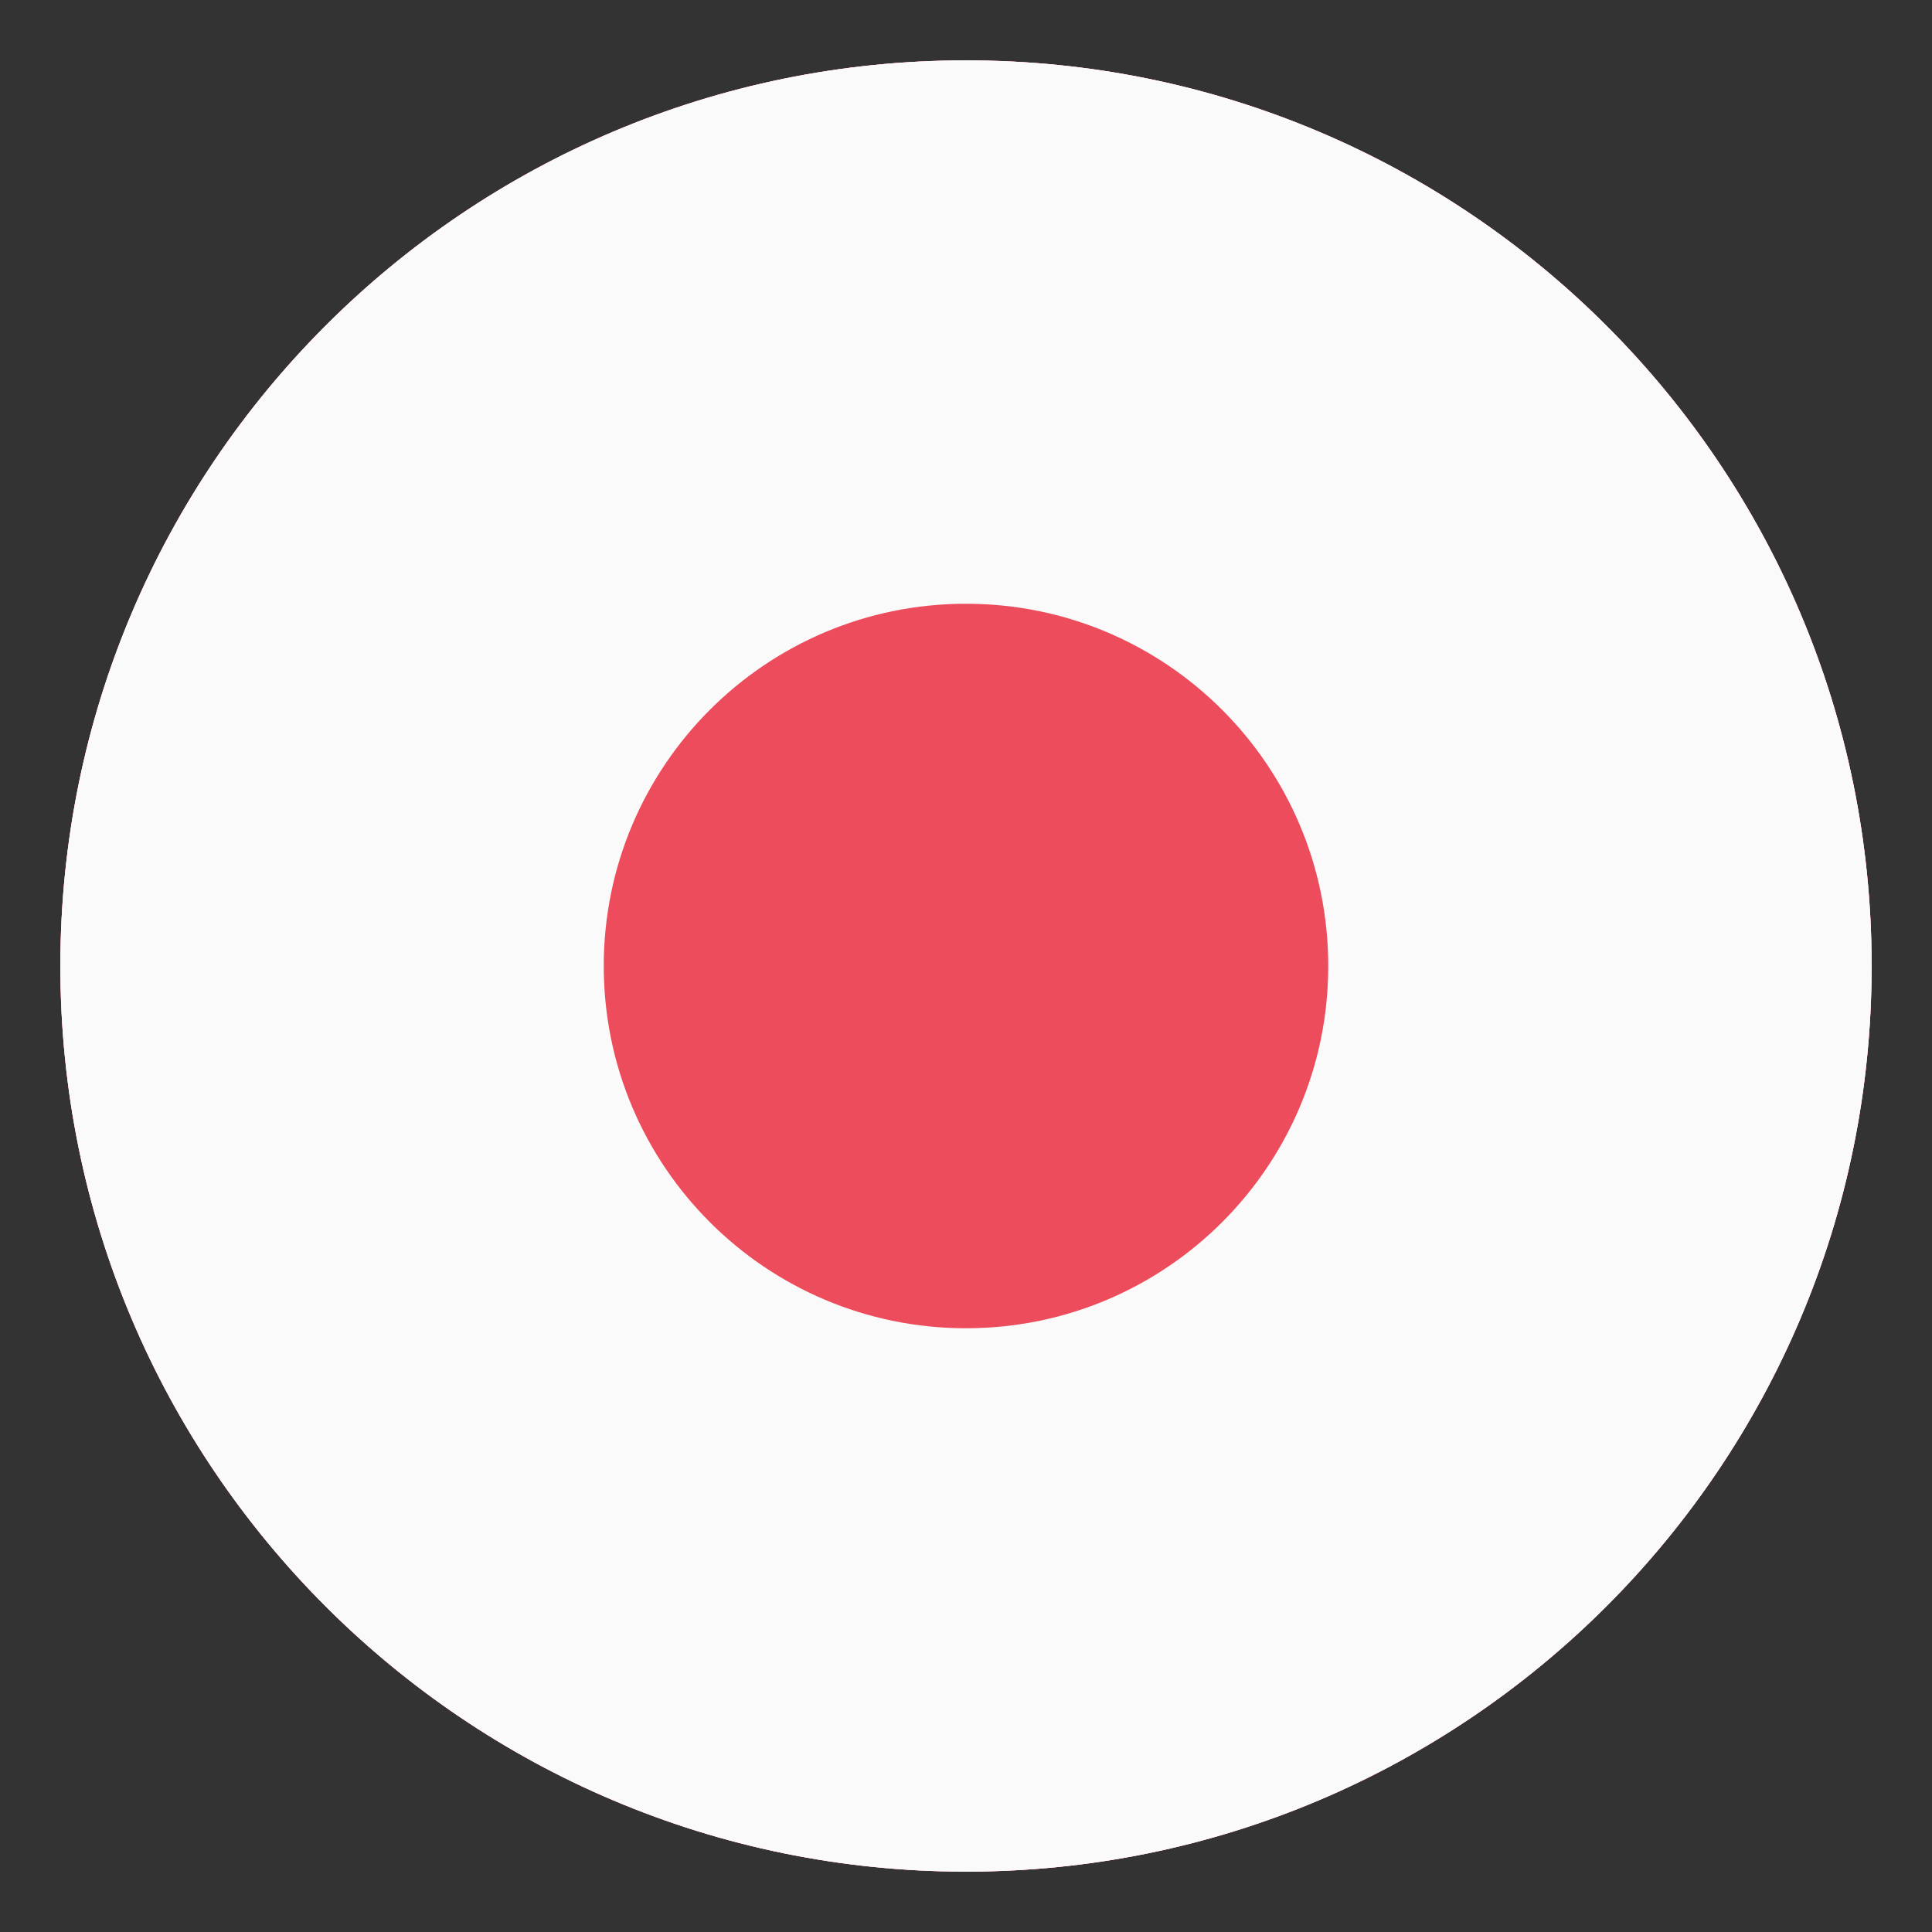
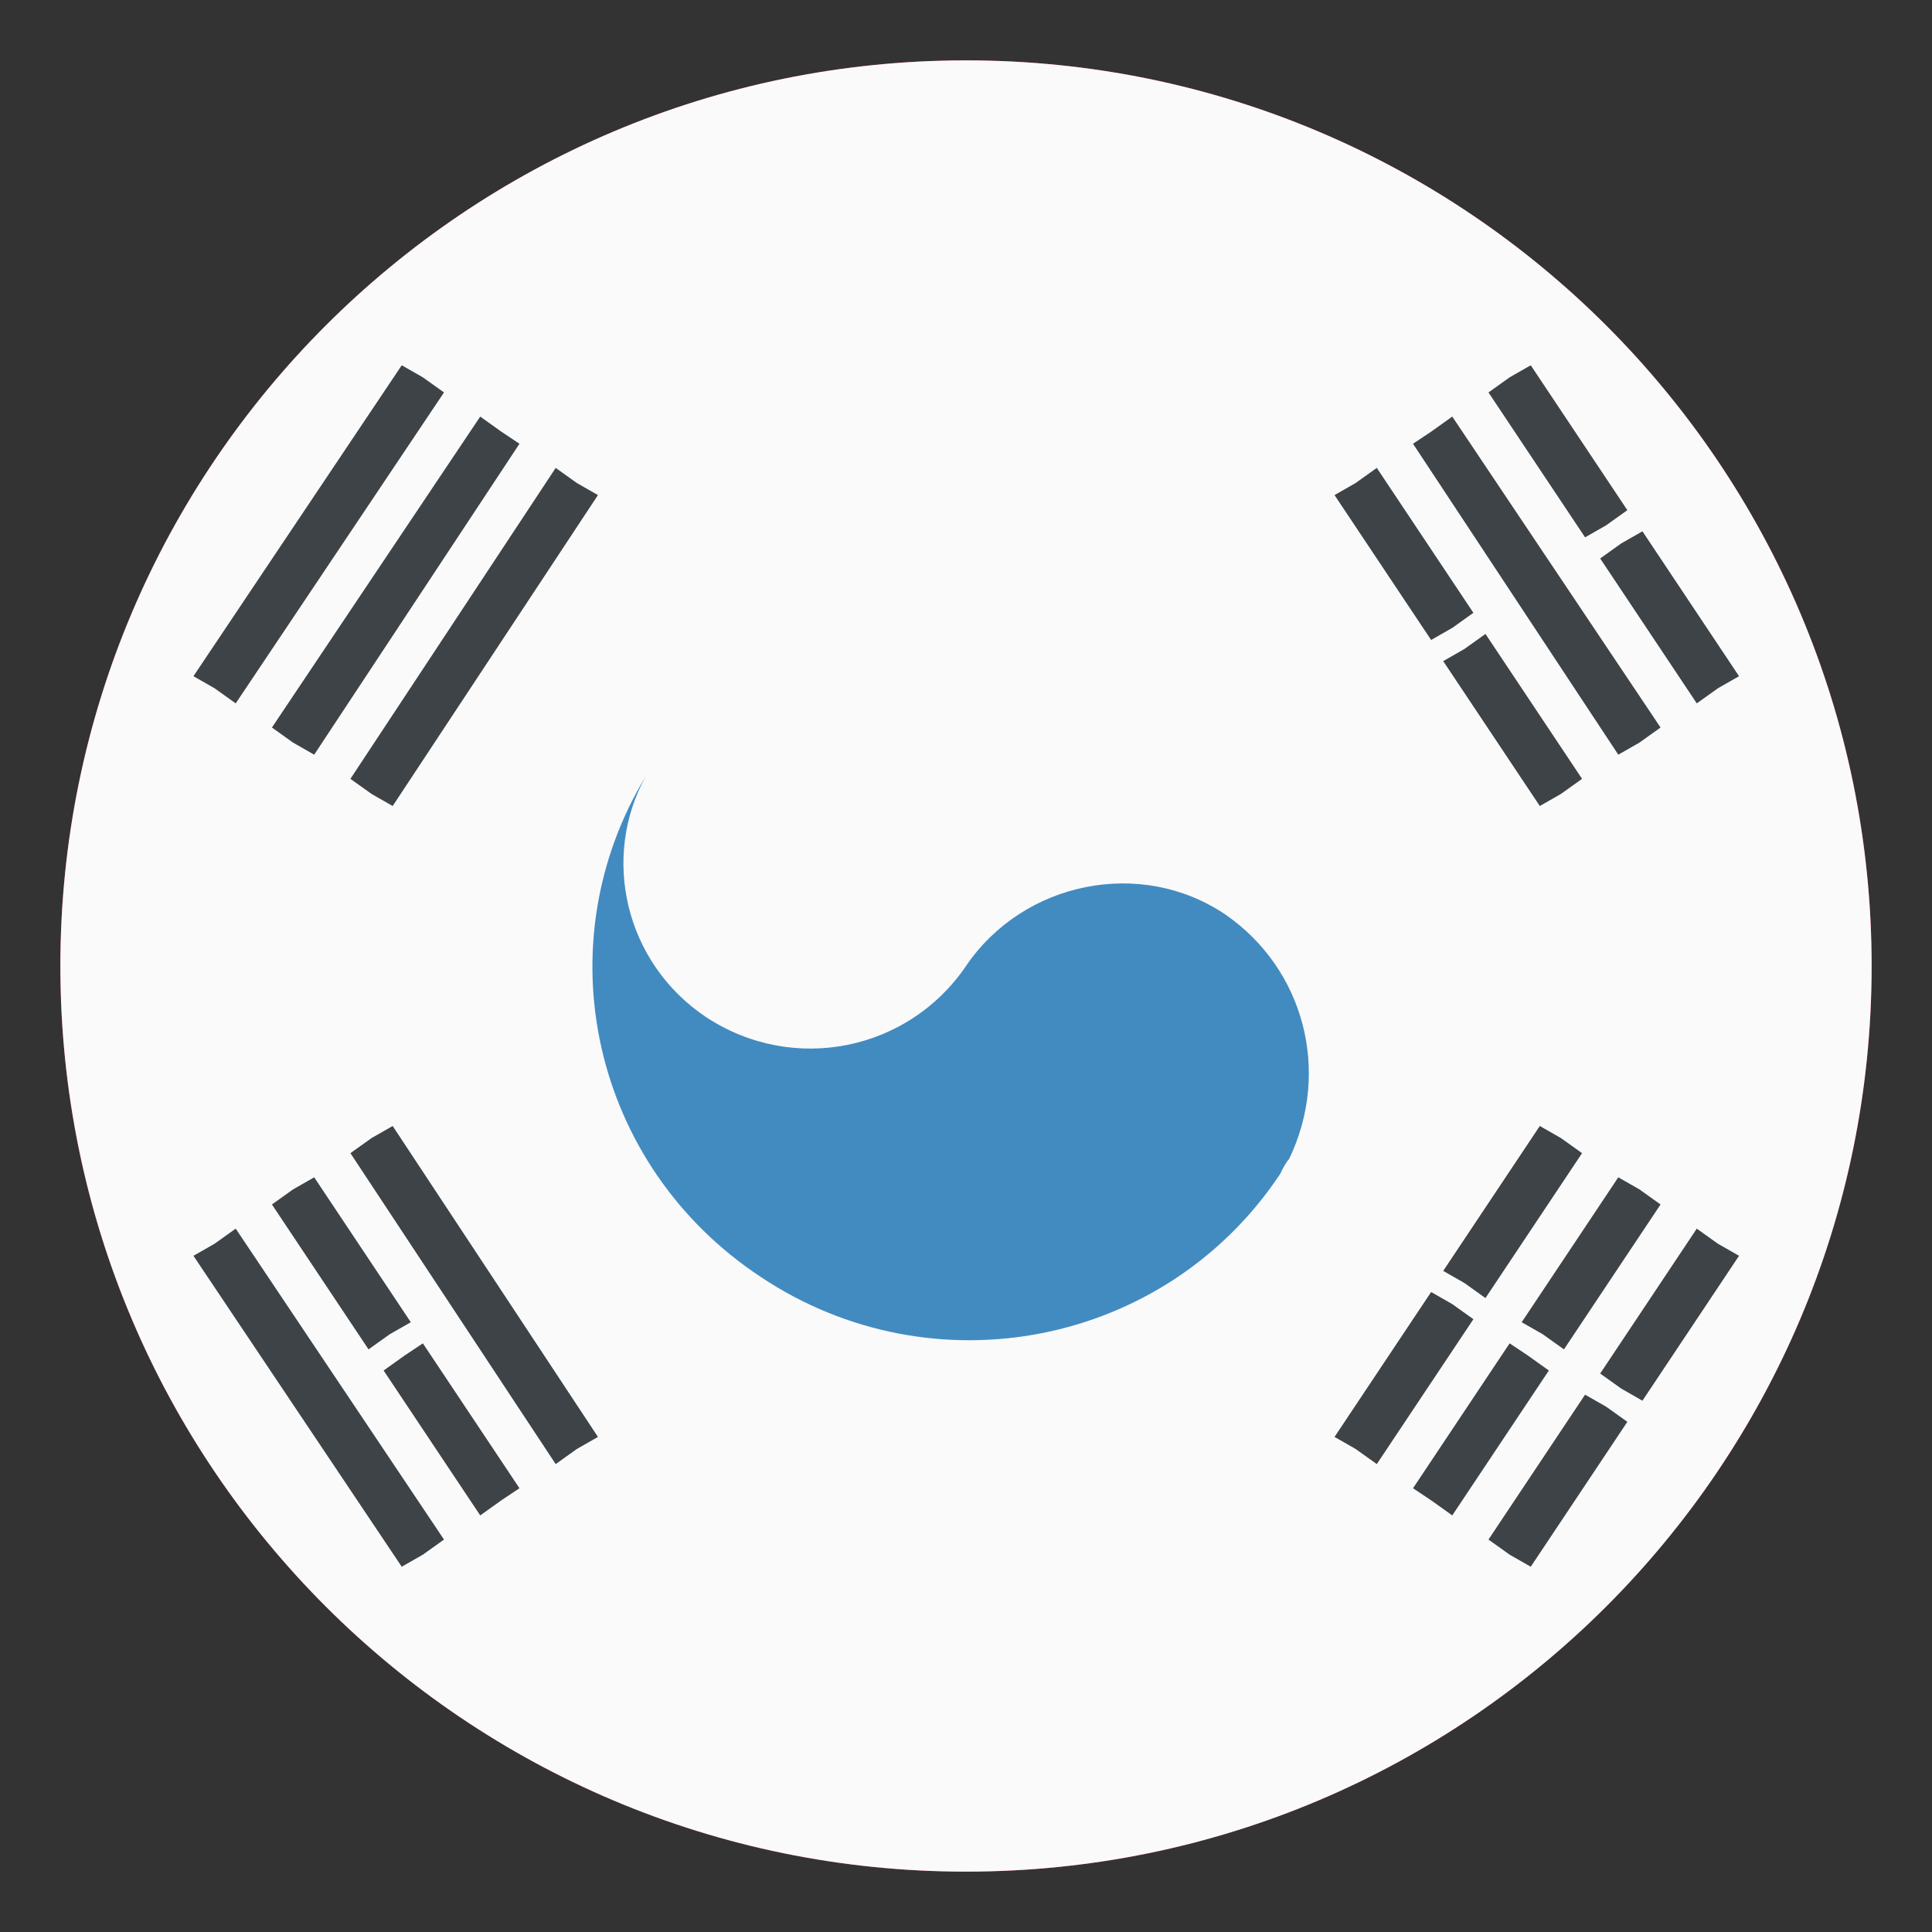
<svg xmlns="http://www.w3.org/2000/svg" width="16" height="16" viewBox="0 0 16 16" fill="none">
  <rect x="0" y="0" width="16" height="16" fill="#333333" stroke="none" />
  <g clip-path="url(#clip0_1141_44103)">
    <path d="M8 15.5C12.142 15.5 15.5 12.142 15.5 8C15.5 3.858 12.142 0.5 8 0.5C3.858 0.5 0.5 3.858 0.5 8C0.5 12.142 3.858 15.5 8 15.5Z" fill="#F42F4C" />
-     <path d="M8 9.75L10.475 11.5L9.55 8.65L12 6.8H8.95L8 4L7.075 6.8H4L6.45 8.65L5.525 11.5L8 9.75Z" fill="#FFE62E" />
  </g>
  <g clip-path="url(#clip1_1141_44103)">
    <path d="M8 15.5C12.142 15.5 15.5 12.142 15.5 8C15.5 3.858 12.142 0.5 8 0.5C3.858 0.5 0.5 3.858 0.5 8C0.5 12.142 3.858 15.5 8 15.5Z" fill="#ED4C5C" />
    <path d="M5.5 7.1L7.5 8.5L6.75 6.2L8.75 4.75H6.275L5.5 2.5L4.75 4.75H2.25L4.25 6.2L3.5 8.5L5.5 7.1ZM8.825 8.825L8.25 8.95L8.8 9.175V9.75L9.175 9.325L9.725 9.525L9.4 9.05L9.75 8.6L9.175 8.725L8.825 8.25V8.825ZM9.675 7.125L9.25 7.5L9.825 7.45L10.075 8L10.175 7.425L10.75 7.375L10.25 7.075L10.375 6.5L9.95 6.875L9.45 6.575L9.675 7.125ZM9.825 5.175L10 5.75L10.175 5.2H10.75L10.3 4.85L10.475 4.275L10 4.625L9.55 4.25L9.725 4.825L9.25 5.15L9.825 5.175ZM8.825 3.175V3.75L9.175 3.275L9.75 3.4L9.4 2.95L9.725 2.475L9.175 2.7L8.8 2.25V2.825L8.25 3.05L8.825 3.175Z" fill="#FFE62E" />
  </g>
  <g clip-path="url(#clip2_1141_44103)">
    <path d="M8 15.5C12.142 15.5 15.5 12.142 15.5 8C15.5 3.858 12.142 0.5 8 0.5C3.858 0.5 0.5 3.858 0.5 8C0.5 12.142 3.858 15.5 8 15.5Z" fill="#FAFAFA" />
-     <path d="M5.849 8.425C6.549 8.9 7.524 8.7 7.999 8C8.474 7.3 9.424 7.1 10.149 7.575C10.824 8.025 11.024 8.9 10.649 9.575C11.474 8.175 11.099 6.35 9.699 5.425C8.274 4.475 6.349 4.85 5.399 6.275C5.374 6.325 5.349 6.375 5.324 6.4C4.974 7.125 5.199 7.975 5.849 8.425Z" fill="#ED4C5C" />
    <path d="M10.15 7.575C9.45 7.1 8.475 7.3 8 8C7.525 8.7 6.575 8.9 5.85 8.425C5.175 7.975 4.975 7.1 5.35 6.425C4.5 7.825 4.9 9.65 6.3 10.575C7.725 11.525 9.65 11.15 10.6 9.725C10.625 9.675 10.65 9.625 10.675 9.6C11.025 8.875 10.8 8.025 10.15 7.575Z" fill="#428BC1" />
    <path d="M1.952 5.825L3.677 3.25L3.502 3.125L3.327 3.025L1.602 5.6L1.777 5.7L1.952 5.825ZM2.427 6.15L2.602 6.25L4.302 3.675L4.152 3.575L3.977 3.45L2.252 6.025L2.427 6.15ZM4.602 3.875L2.902 6.45L3.077 6.575L3.252 6.675L4.952 4.1L4.777 4L4.602 3.875ZM12.127 10.625L12.302 10.75L13.102 9.55L12.927 9.425L12.752 9.325L11.952 10.525L12.127 10.625ZM14.052 10.175L13.252 11.375L13.427 11.5L13.602 11.6L14.402 10.4L14.227 10.3L14.052 10.175ZM12.952 11.175L13.752 9.975L13.577 9.85L13.402 9.75L12.602 10.95L12.777 11.05L12.952 11.175ZM12.027 10.8L11.852 10.7L11.052 11.9L11.227 12L11.402 12.125L12.202 10.925L12.027 10.8ZM12.652 11.225L12.502 11.125L11.702 12.325L11.852 12.425L12.027 12.55L12.827 11.35L12.652 11.225ZM13.127 11.55L12.327 12.75L12.502 12.875L12.677 12.975L13.477 11.775L13.302 11.65L13.127 11.55ZM1.777 10.3L1.602 10.4L3.327 12.975L3.502 12.875L3.677 12.75L1.952 10.175L1.777 10.3ZM3.352 11.225L3.177 11.35L3.977 12.55L4.152 12.425L4.302 12.325L3.502 11.125L3.352 11.225ZM3.077 9.425L2.902 9.55L4.602 12.125L4.777 12L4.952 11.9L3.252 9.325L3.077 9.425ZM2.252 9.975L3.052 11.175L3.227 11.05L3.402 10.95L2.602 9.75L2.427 9.85L2.252 9.975ZM13.302 4.35L13.477 4.225L12.677 3.025L12.502 3.125L12.327 3.25L13.127 4.45L13.302 4.35ZM12.027 5.2L12.202 5.075L11.402 3.875L11.227 4L11.052 4.1L11.852 5.3L12.027 5.2ZM13.252 4.625L14.052 5.825L14.227 5.7L14.402 5.6L13.602 4.4L13.427 4.5L13.252 4.625ZM13.577 6.15L13.752 6.025L12.027 3.45L11.852 3.575L11.702 3.675L13.402 6.25L13.577 6.15ZM12.927 6.575L13.102 6.45L12.302 5.25L12.127 5.375L11.952 5.475L12.752 6.675L12.927 6.575Z" fill="#3E4347" />
  </g>
  <g clip-path="url(#clip3_1141_44103)">
-     <path d="M8 15.5C12.142 15.5 15.5 12.142 15.5 8C15.5 3.858 12.142 0.5 8 0.5C3.858 0.5 0.5 3.858 0.5 8C0.5 12.142 3.858 15.5 8 15.5Z" fill="#FAFAFA" />
    <path d="M8 11C9.657 11 11 9.657 11 8C11 6.343 9.657 5 8 5C6.343 5 5 6.343 5 8C5 9.657 6.343 11 8 11Z" fill="#ED4C5C" />
  </g>
  <defs>
    <clipPath id="clip0_1141_44103">
      <rect width="16" height="16" fill="white" />
    </clipPath>
    <clipPath id="clip1_1141_44103">
-       <rect width="16" height="16" fill="white" />
-     </clipPath>
+       </clipPath>
    <clipPath id="clip2_1141_44103">
      <rect width="16" height="16" fill="white" />
    </clipPath>
    <clipPath id="clip3_1141_44103">
-       <rect width="16" height="16" fill="white" />
-     </clipPath>
+       </clipPath>
  </defs>
</svg>